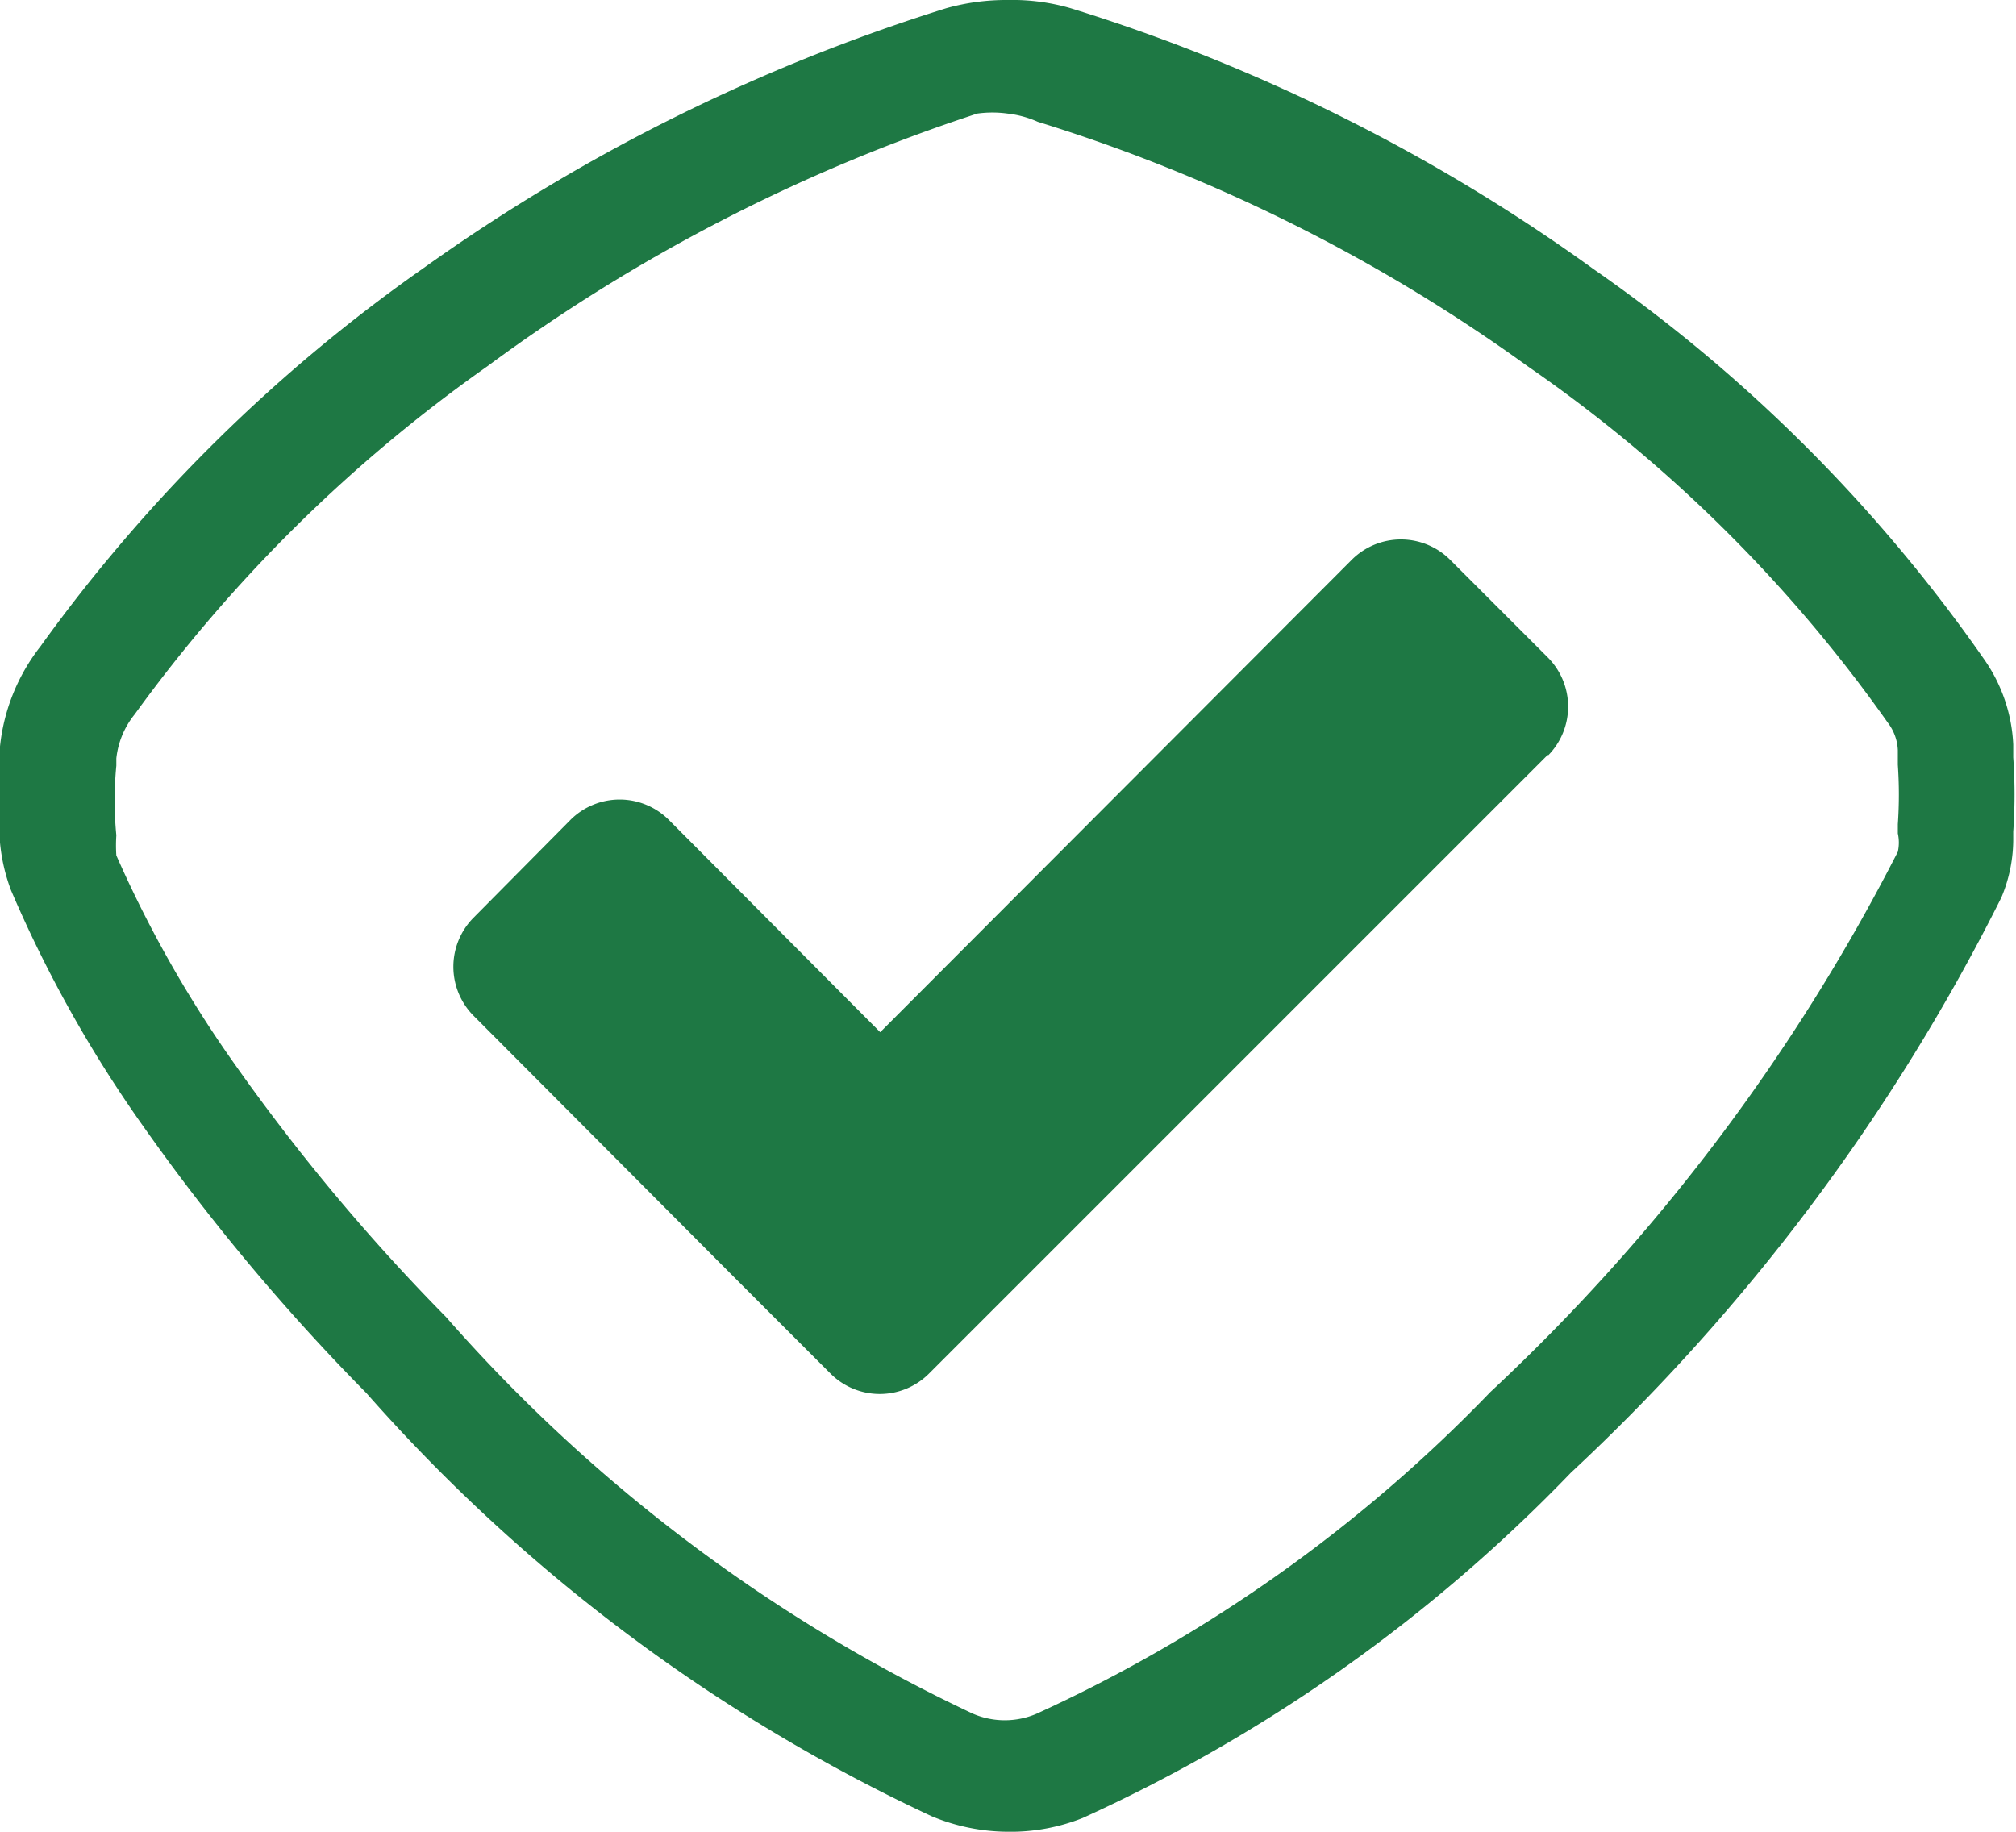
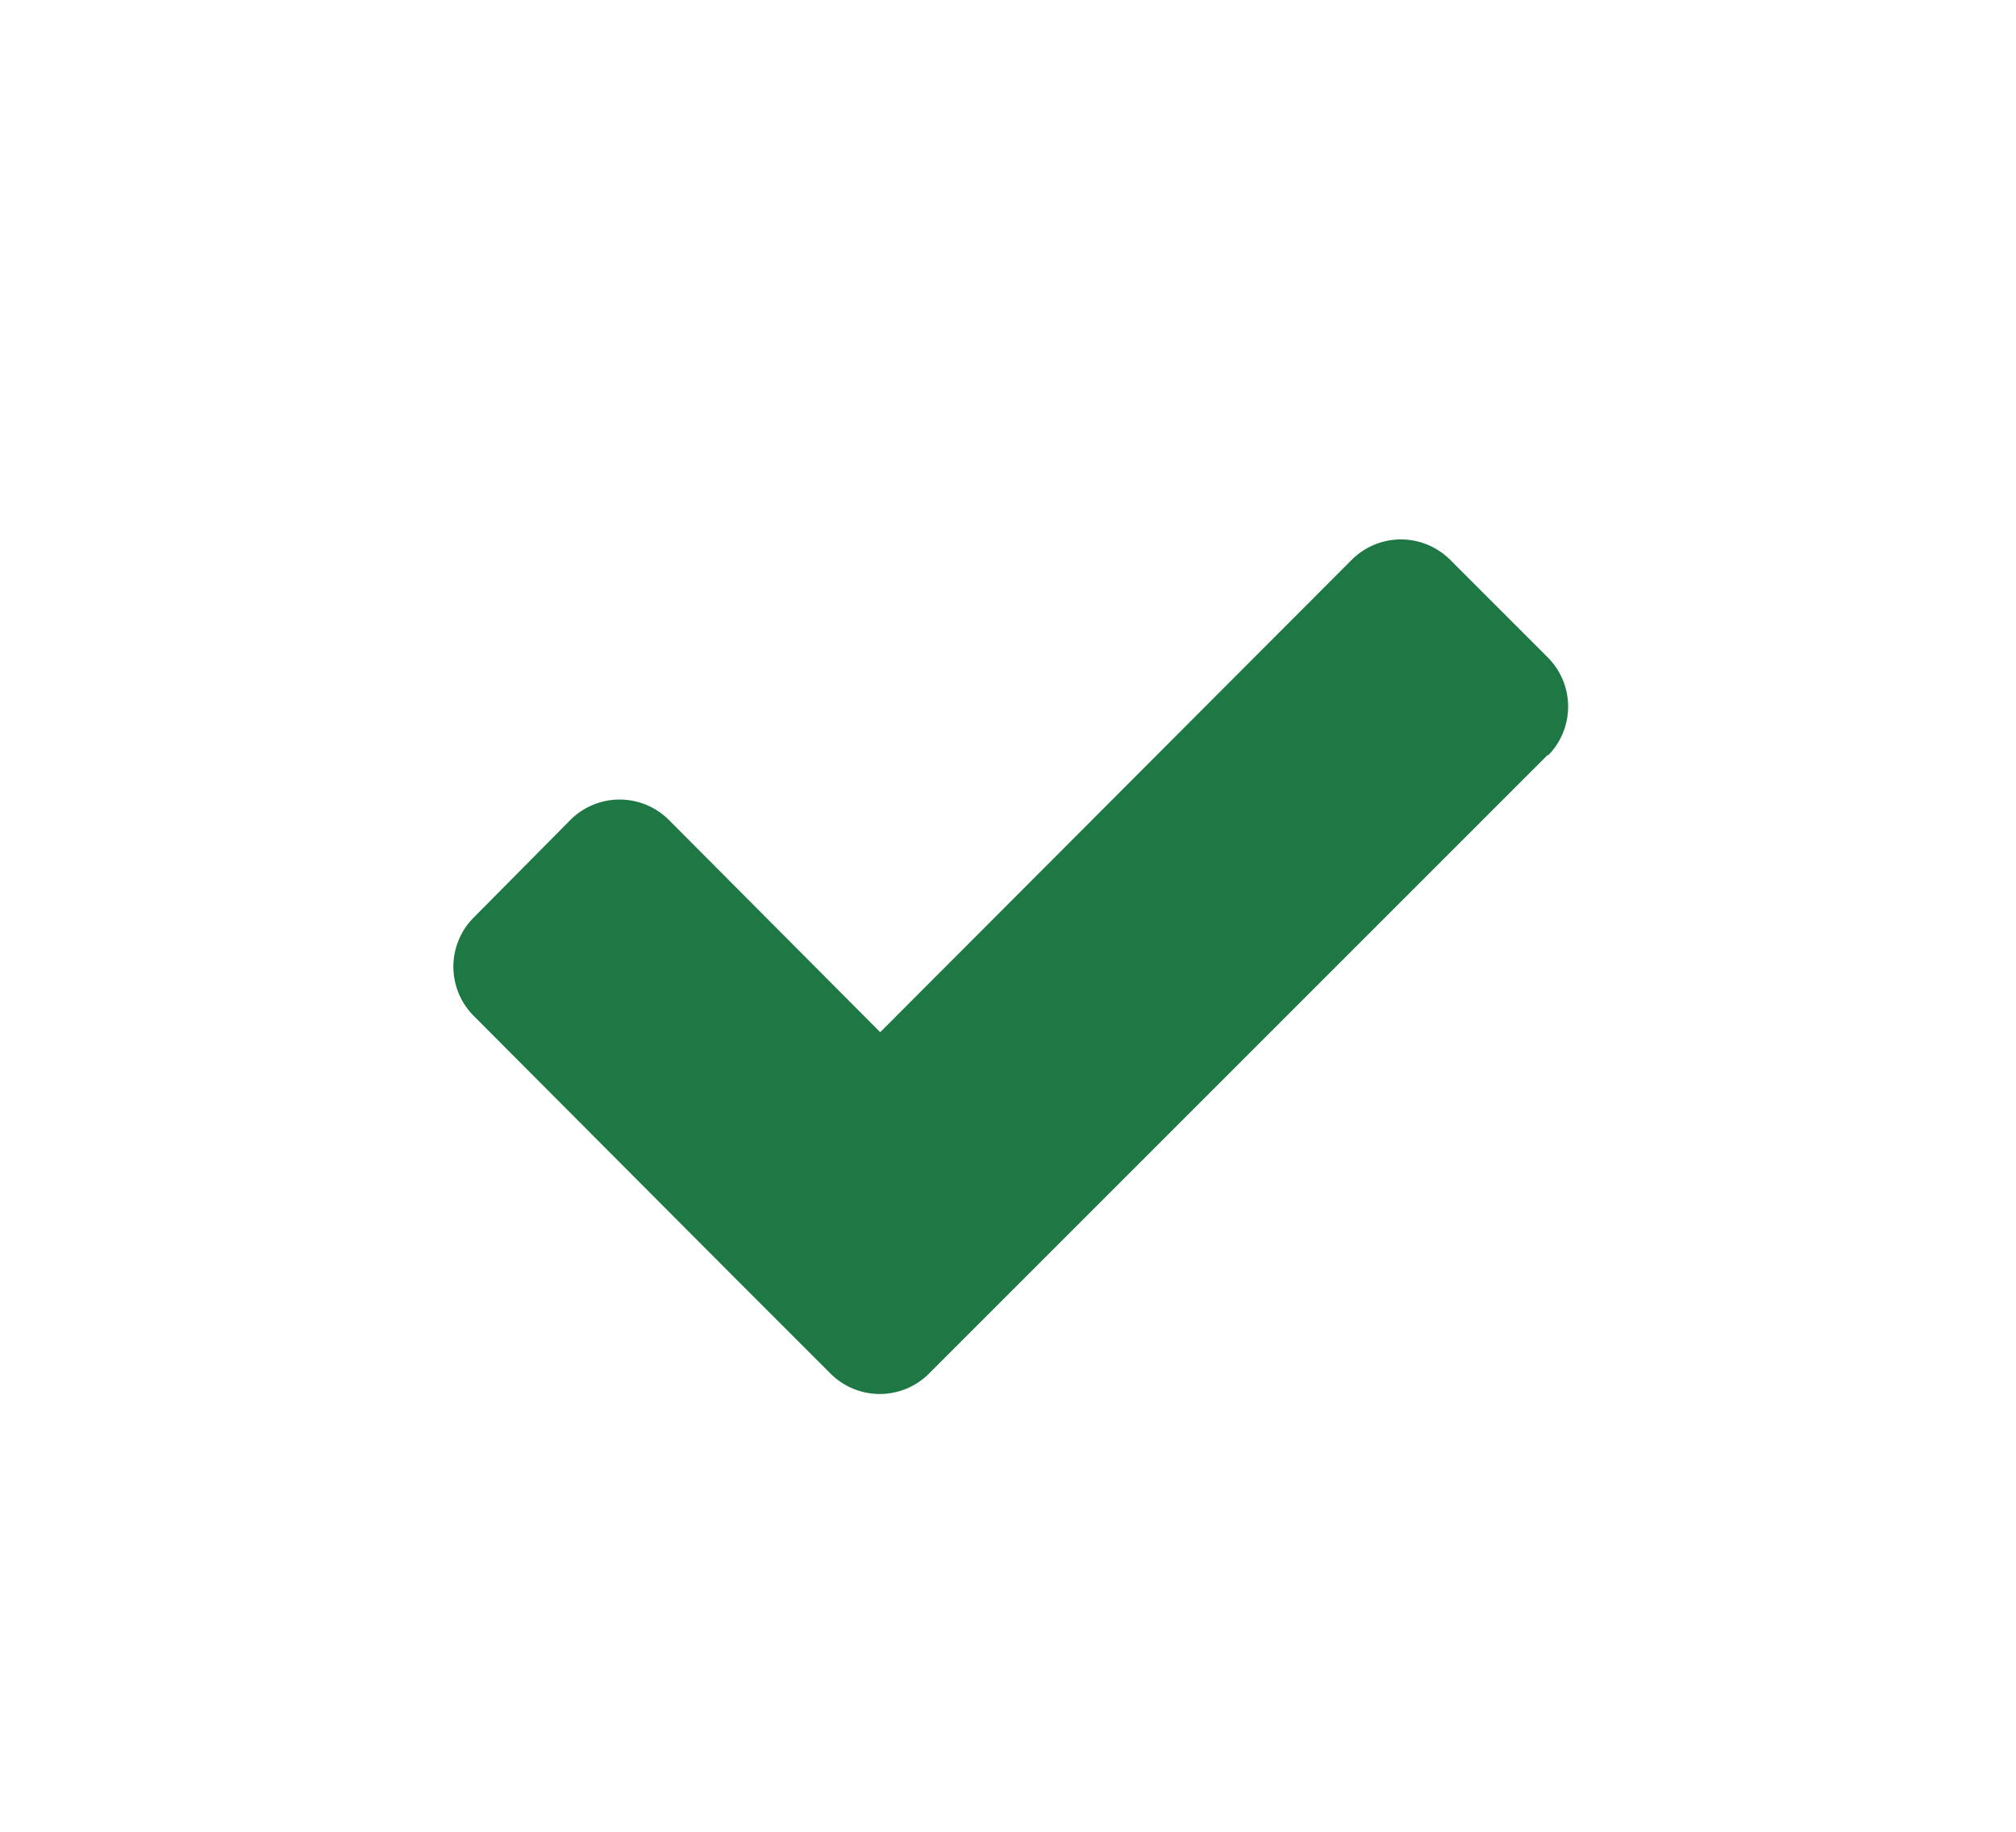
<svg xmlns="http://www.w3.org/2000/svg" width="22.01" height="20" viewBox="0 0 22.01 20">
  <defs>
    <style>.cls-1{fill:#1e7844;}</style>
  </defs>
  <title>cf_g_1</title>
  <g id="Layer_2" data-name="Layer 2">
    <g id="Layer_1-2" data-name="Layer 1">
-       <path class="cls-1" d="M11,20a2.19,2.19,0,0,1-.83-.17A18.84,18.84,0,0,1,4,15.21a23,23,0,0,1-2.42-2.89A13.91,13.91,0,0,1,.12,9.72,2,2,0,0,1,0,9.2a5.06,5.06,0,0,1,0-1V8.15A2.13,2.13,0,0,1,.44,7.06,17.58,17.58,0,0,1,4.62,2.93,20.14,20.14,0,0,1,10.33.09,2.43,2.43,0,0,1,11,0a2.29,2.29,0,0,1,.69.09,19.68,19.68,0,0,1,5.71,2.85,17.06,17.06,0,0,1,4.27,4.27,1.76,1.76,0,0,1,.31.92h0v.14a5.78,5.78,0,0,1,0,.81v.06a1.64,1.64,0,0,1-.13.66,22.07,22.07,0,0,1-4.7,6.28,17.39,17.39,0,0,1-5.33,3.77A2.13,2.13,0,0,1,11,20ZM11,1.24a1.21,1.21,0,0,0-.33,0A18.89,18.89,0,0,0,5.32,4a16.45,16.45,0,0,0-3.85,3.8.92.92,0,0,0-.2.48v.08a3.92,3.92,0,0,0,0,.76,1.65,1.65,0,0,0,0,.22,13,13,0,0,0,1.3,2.29,22,22,0,0,0,2.3,2.75,17.66,17.66,0,0,0,5.75,4.33.88.88,0,0,0,.7,0,16.24,16.24,0,0,0,4.95-3.51A21.31,21.31,0,0,0,20.72,9.3a.46.46,0,0,0,0-.2s0-.07,0-.1a4.71,4.71,0,0,0,0-.65c0-.06,0-.11,0-.16a.53.53,0,0,0-.11-.3A15.77,15.77,0,0,0,16.68,4a18.42,18.42,0,0,0-5.35-2.67A1.11,1.11,0,0,0,11,1.24Z" />
      <path class="cls-1" d="M16.9,8.24l-5.69,5.69L10.14,15a.76.76,0,0,1-1.07,0L8,13.93,5.17,11.09a.76.76,0,0,1,0-1.07L6.23,8.95a.76.76,0,0,1,1.07,0l2.31,2.32,5.15-5.16a.76.76,0,0,1,1.07,0L16.9,7.18a.76.76,0,0,1,0,1.07Z" />
    </g>
  </g>
</svg>